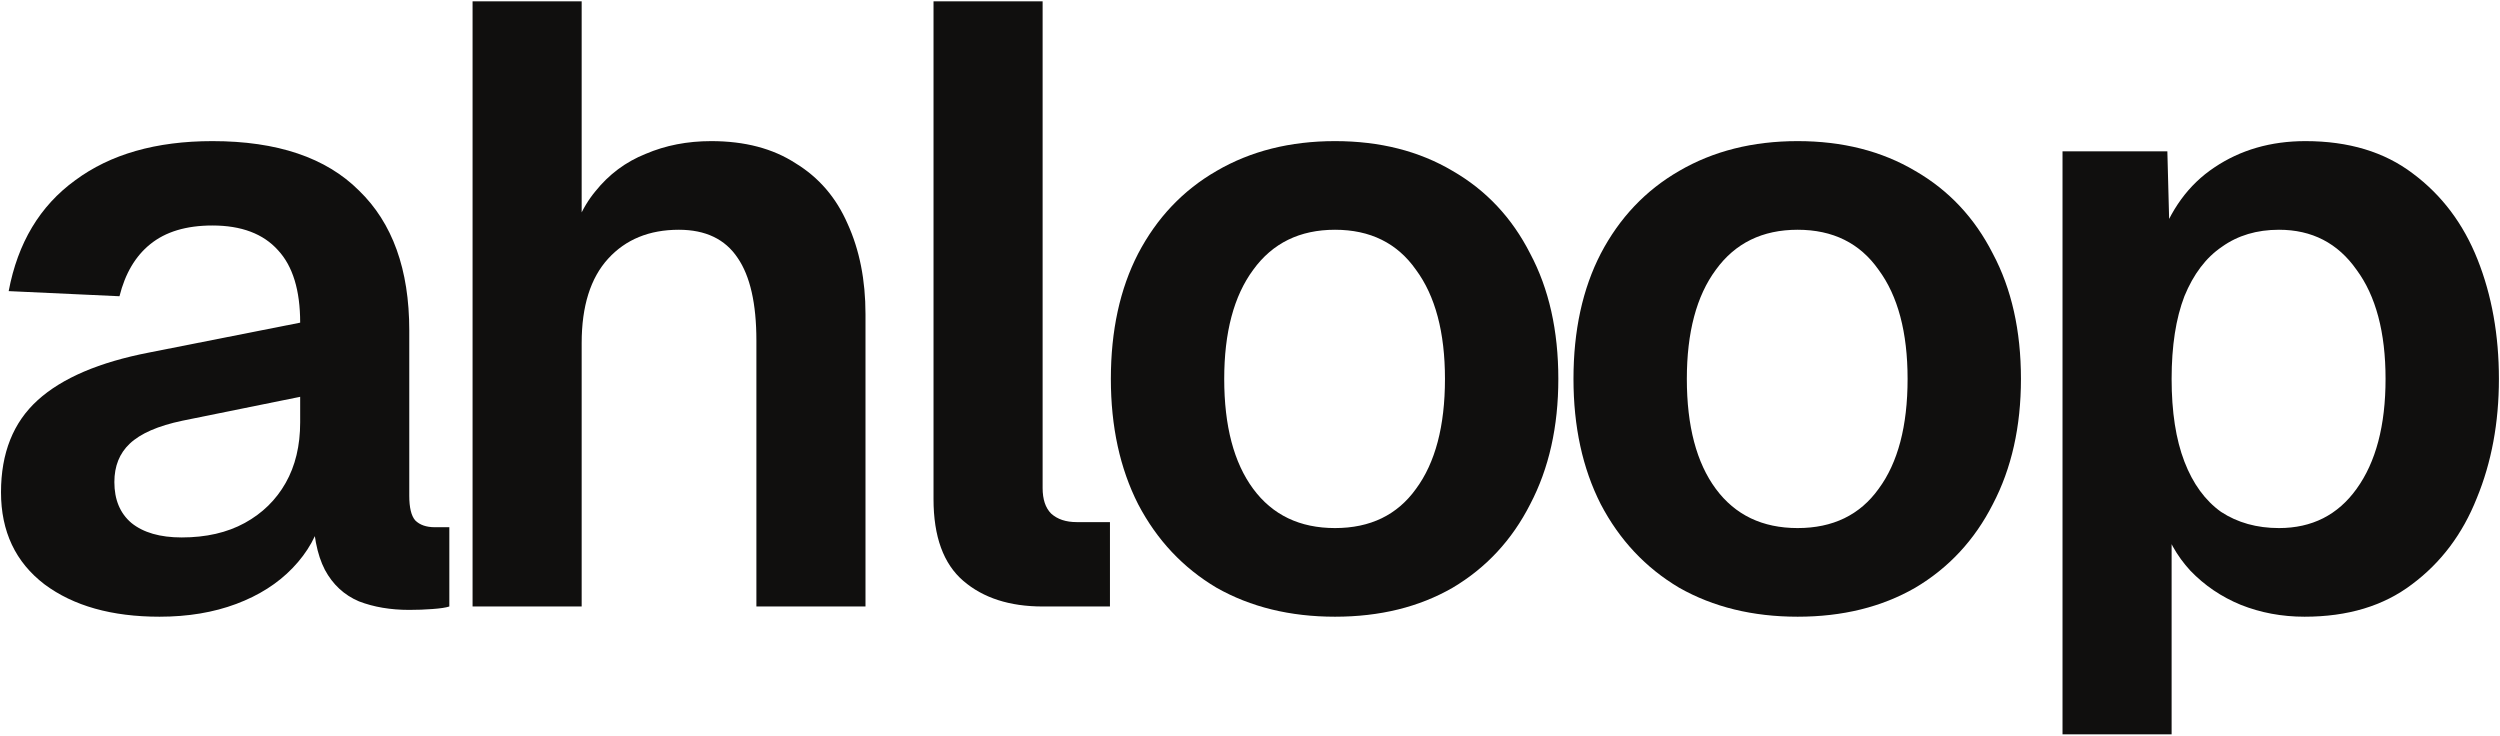
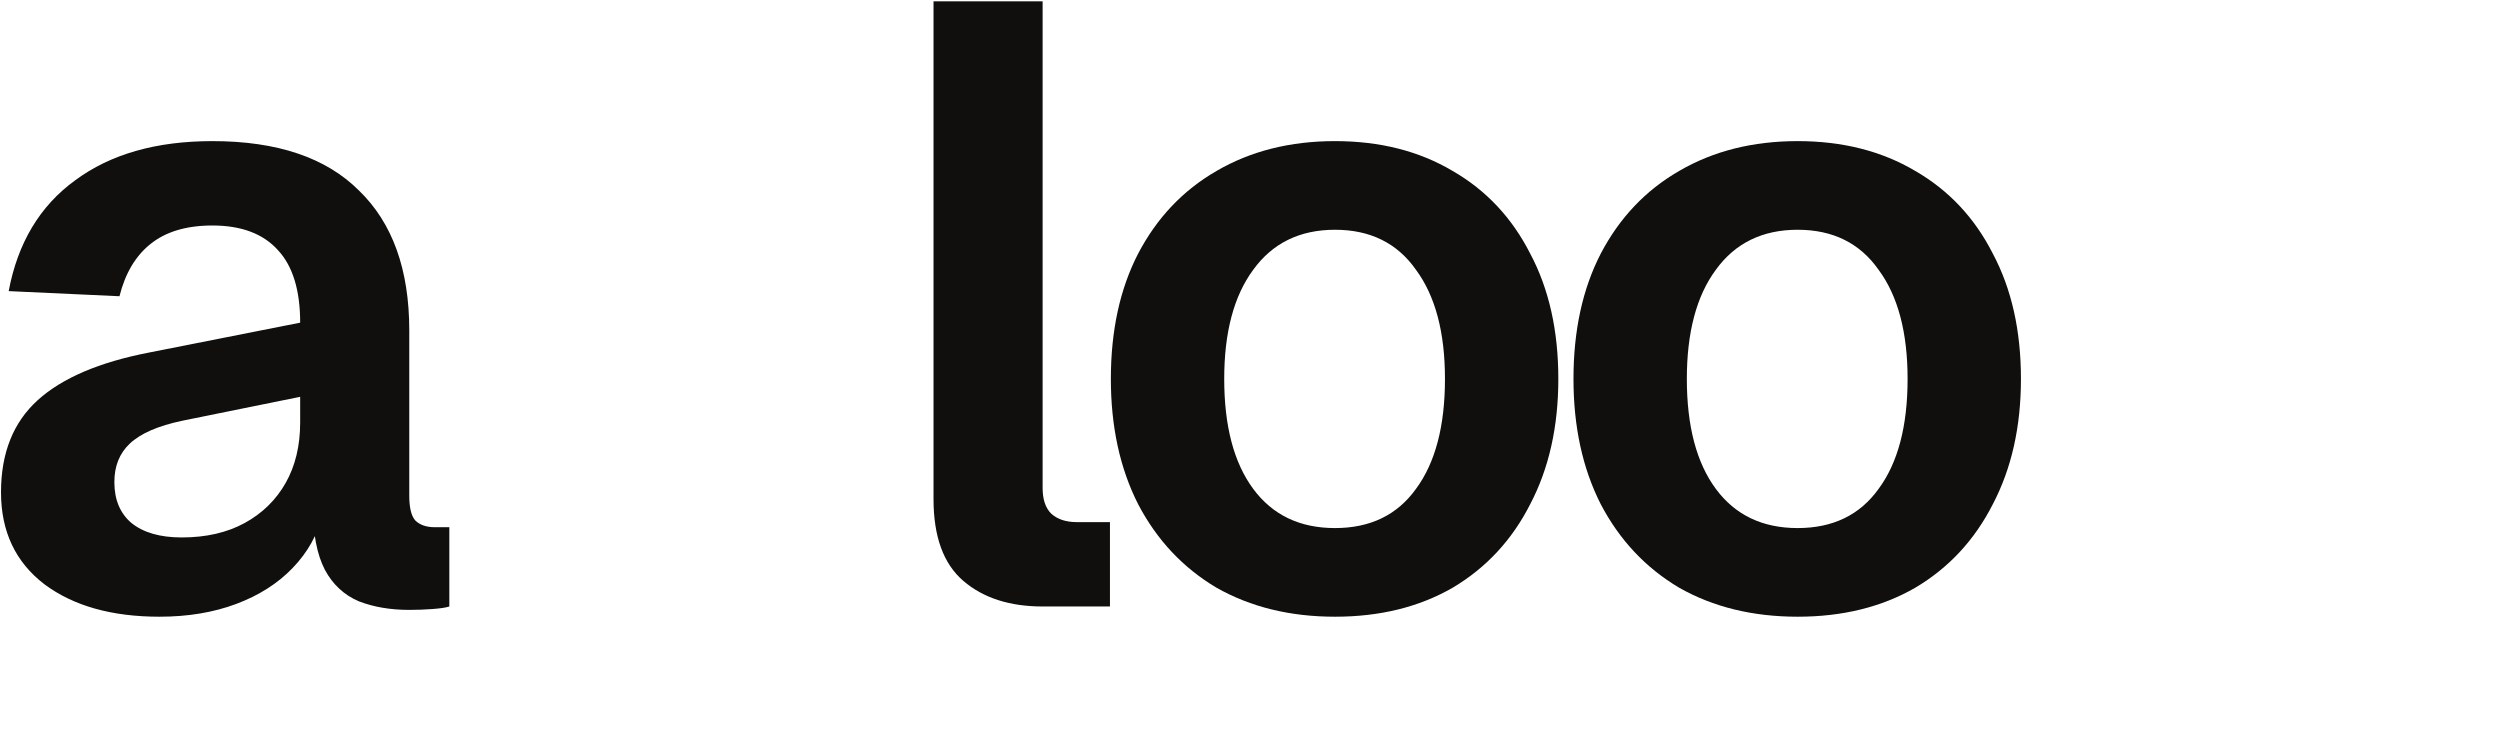
<svg xmlns="http://www.w3.org/2000/svg" width="1080" height="318" viewBox="0 0 1080 318" fill="none">
  <path d="M68.921 266.419C48.302 266.419 31.733 261.755 19.214 252.428C6.695 242.854 0.436 229.599 0.436 212.662C0.436 195.724 5.713 182.469 16.268 172.896C26.823 163.322 42.902 156.449 64.503 152.276L129.675 139.389C129.675 125.397 126.484 114.965 120.102 108.092C113.72 100.973 104.269 97.414 91.75 97.414C80.459 97.414 71.499 100.114 64.871 105.514C58.489 110.669 54.071 118.156 51.616 127.975L3.749 125.765C7.677 104.901 17.25 88.945 32.469 77.899C47.688 66.607 67.449 60.962 91.75 60.962C119.734 60.962 140.844 68.08 155.081 82.317C169.564 96.309 176.805 116.438 176.805 142.703V214.134C176.805 219.289 177.664 222.849 179.383 224.812C181.346 226.776 184.169 227.758 187.851 227.758H194.111V262.001C192.638 262.492 190.183 262.86 186.747 263.105C183.556 263.351 180.242 263.474 176.805 263.474C168.705 263.474 161.463 262.246 155.081 259.792C148.699 257.091 143.79 252.55 140.353 246.168C136.916 239.54 135.198 230.581 135.198 219.289L139.248 222.235C137.285 230.826 132.989 238.559 126.361 245.432C119.979 252.059 111.879 257.214 102.06 260.896C92.241 264.578 81.195 266.419 68.921 266.419ZM78.495 232.176C89.05 232.176 98.132 230.09 105.742 225.917C113.351 221.744 119.243 215.975 123.416 208.611C127.589 201.247 129.675 192.533 129.675 182.469V171.423L78.863 181.732C68.308 183.942 60.698 187.255 56.034 191.674C51.616 195.847 49.407 201.37 49.407 208.243C49.407 215.853 51.861 221.744 56.771 225.917C61.926 230.09 69.167 232.176 78.495 232.176Z" fill="#100F0E" />
-   <path d="M204.15 262.001V0.576H251.28V110.301H245.389C247.353 99.009 251.28 89.804 257.171 82.686C263.063 75.322 270.304 69.921 278.895 66.485C287.487 62.803 296.937 60.962 307.247 60.962C321.73 60.962 333.88 64.153 343.699 70.535C353.763 76.672 361.25 85.386 366.16 96.677C371.315 107.969 373.892 120.979 373.892 135.707V262.001H326.762V147.121C326.762 131.166 324.062 119.261 318.661 111.406C313.261 103.305 304.792 99.255 293.255 99.255C280.491 99.255 270.304 103.428 262.694 111.774C255.085 120.12 251.28 132.27 251.28 148.226V262.001H204.15Z" fill="#100F0E" />
  <path d="M450.412 262.001C436.175 262.001 424.761 258.319 416.169 250.955C407.578 243.591 403.282 231.808 403.282 215.607V0.576H450.412V210.821C450.412 215.73 451.64 219.412 454.094 221.867C456.794 224.321 460.476 225.549 465.14 225.549H479.5V262.001H450.412Z" fill="#100F0E" />
  <path d="M576.729 266.419C557.337 266.419 540.277 262.246 525.549 253.9C511.066 245.309 499.774 233.281 491.674 217.816C483.819 202.352 479.891 184.31 479.891 163.69C479.891 142.826 483.819 124.784 491.674 109.564C499.774 94.1 511.066 82.195 525.549 73.849C540.277 65.257 557.337 60.962 576.729 60.962C596.121 60.962 613.059 65.257 627.541 73.849C642.024 82.195 653.193 94.1 661.048 109.564C669.148 124.784 673.198 142.826 673.198 163.69C673.198 184.31 669.148 202.352 661.048 217.816C653.193 233.281 642.024 245.309 627.541 253.9C613.059 262.246 596.121 266.419 576.729 266.419ZM576.729 228.126C591.948 228.126 603.608 222.48 611.708 211.189C620.054 199.897 624.227 184.064 624.227 163.69C624.227 143.562 620.054 127.852 611.708 116.56C603.608 105.023 591.948 99.255 576.729 99.255C561.51 99.255 549.727 105.023 541.382 116.56C533.036 127.852 528.863 143.562 528.863 163.69C528.863 184.064 533.036 199.897 541.382 211.189C549.727 222.48 561.51 228.126 576.729 228.126Z" fill="#100F0E" />
  <path d="M776.58 266.419C757.188 266.419 740.128 262.246 725.4 253.9C710.917 245.309 699.626 233.281 691.525 217.816C683.67 202.352 679.743 184.31 679.743 163.69C679.743 142.826 683.67 124.784 691.525 109.564C699.626 94.1 710.917 82.195 725.4 73.849C740.128 65.257 757.188 60.962 776.58 60.962C795.972 60.962 812.91 65.257 827.392 73.849C841.875 82.195 853.044 94.1 860.899 109.564C868.999 124.784 873.05 142.826 873.05 163.69C873.05 184.31 868.999 202.352 860.899 217.816C853.044 233.281 841.875 245.309 827.392 253.9C812.91 262.246 795.972 266.419 776.58 266.419ZM776.58 228.126C791.799 228.126 803.459 222.48 811.56 211.189C819.906 199.897 824.079 184.064 824.079 163.69C824.079 143.562 819.906 127.852 811.56 116.56C803.459 105.023 791.799 99.255 776.58 99.255C761.361 99.255 749.579 105.023 741.233 116.56C732.887 127.852 728.714 143.562 728.714 163.69C728.714 184.064 732.887 199.897 741.233 211.189C749.579 222.48 761.361 228.126 776.58 228.126Z" fill="#100F0E" />
-   <path d="M891.008 317.231V65.38H936.297L937.402 107.355L932.615 105.146C937.525 90.663 945.502 79.74 956.548 72.376C967.84 64.766 980.973 60.962 995.946 60.962C1014.6 60.962 1030.07 65.626 1042.34 74.953C1054.86 84.281 1064.19 96.677 1070.32 112.142C1076.46 127.606 1079.53 144.789 1079.53 163.69C1079.53 182.592 1076.34 199.774 1069.96 215.239C1063.82 230.704 1054.49 243.1 1041.97 252.428C1029.7 261.755 1014.23 266.419 995.578 266.419C985.759 266.419 976.554 264.701 967.963 261.264C959.617 257.828 952.375 252.918 946.239 246.536C940.348 240.154 936.175 232.667 933.72 224.076L938.138 220.394V317.231H891.008ZM984.532 228.126C998.769 228.126 1009.94 222.48 1018.04 211.189C1026.38 199.652 1030.56 183.819 1030.56 163.69C1030.56 143.562 1026.38 127.852 1018.04 116.56C1009.94 105.023 998.769 99.255 984.532 99.255C974.959 99.255 966.735 101.709 959.862 106.619C952.989 111.283 947.589 118.401 943.661 127.975C939.979 137.548 938.138 149.453 938.138 163.69C938.138 177.928 939.979 189.833 943.661 199.406C947.343 208.979 952.621 216.221 959.494 221.13C966.613 225.794 974.959 228.126 984.532 228.126Z" fill="#100F0E" />
</svg>